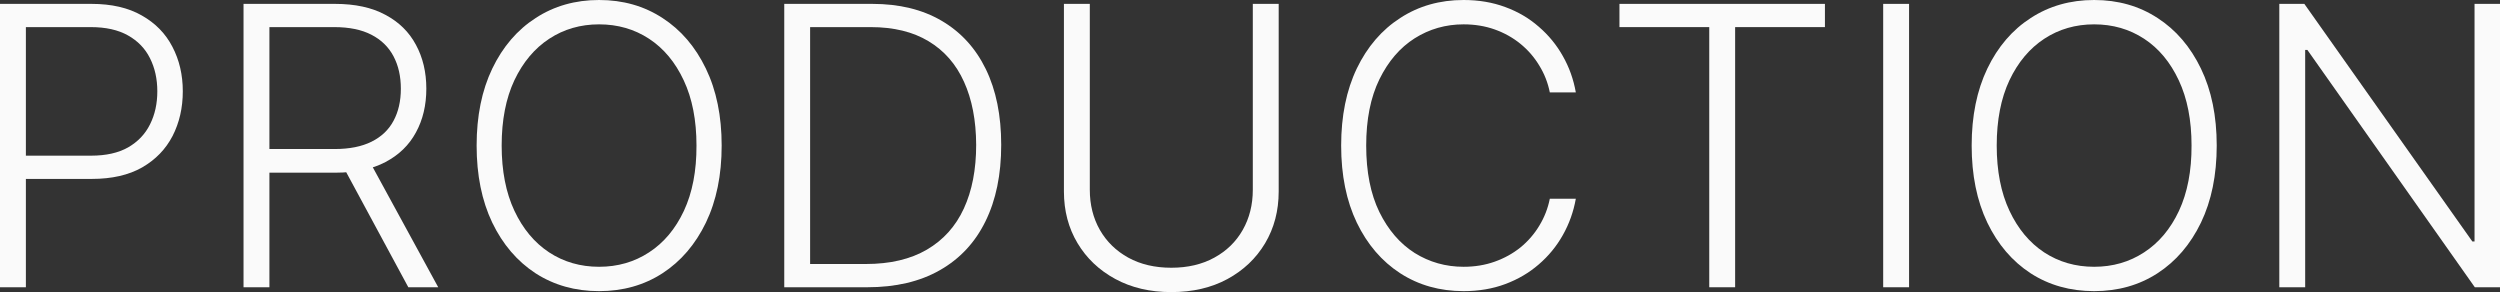
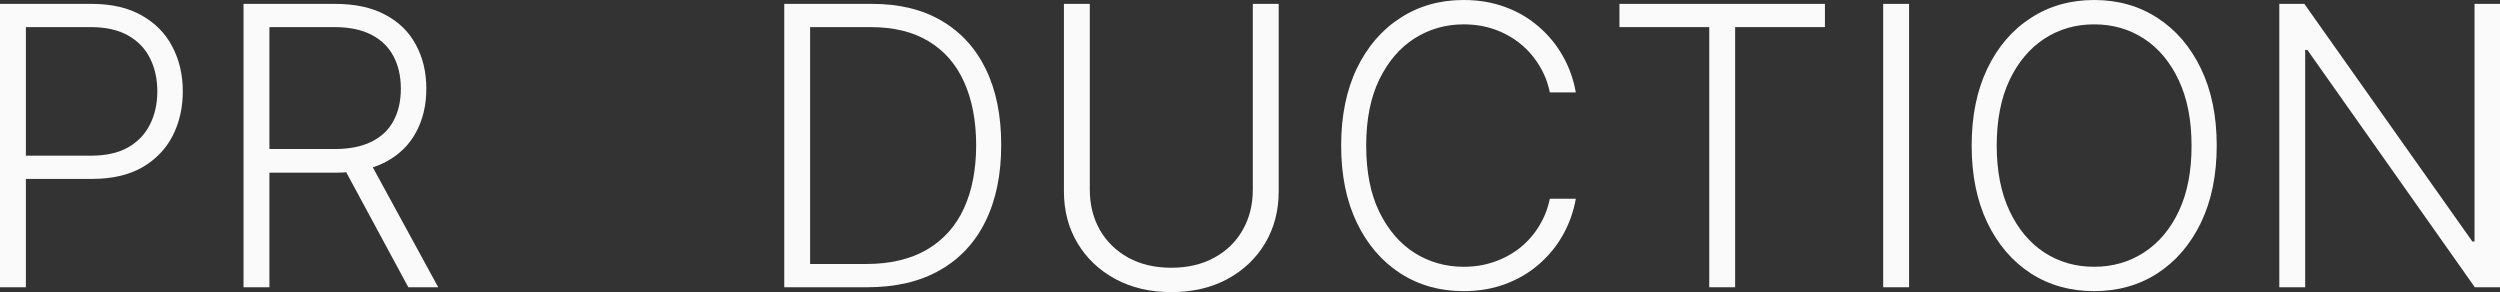
<svg xmlns="http://www.w3.org/2000/svg" viewBox="0 0 153.984 17.991" fill="none">
  <rect x="0" y="0" width="153.984" height="17.991" fill="#333333" stroke="none" />
  <path d="M0 17.693V0.239H5.634C6.872 0.239 7.906 0.477 8.736 0.955C9.571 1.426 10.199 2.068 10.619 2.881C11.045 3.693 11.259 4.608 11.259 5.625C11.259 6.642 11.048 7.56 10.628 8.378C10.207 9.19 9.582 9.835 8.753 10.313C7.923 10.784 6.892 11.02 5.659 11.02H1.227V9.588H5.616C6.531 9.588 7.29 9.418 7.892 9.077C8.494 8.73 8.943 8.259 9.239 7.662C9.54 7.065 9.69 6.386 9.69 5.625C9.69 4.864 9.54 4.185 9.239 3.588C8.943 2.991 8.491 2.523 7.884 2.182C7.281 1.841 6.517 1.67 5.591 1.67H1.594V17.693H0Z" fill="#FAFAFA" />
  <path d="M15 17.693V0.239H20.634C21.872 0.239 22.906 0.463 23.736 0.912C24.571 1.355 25.199 1.972 25.619 2.761C26.045 3.545 26.259 4.446 26.259 5.463C26.259 6.48 26.045 7.378 25.619 8.156C25.199 8.935 24.574 9.543 23.744 9.98C22.915 10.418 21.886 10.636 20.659 10.636H15.861V9.179H20.616C21.526 9.179 22.281 9.028 22.884 8.727C23.491 8.426 23.943 7.997 24.239 7.44C24.54 6.884 24.69 6.224 24.69 5.463C24.69 4.702 24.54 4.037 24.239 3.469C23.937 2.895 23.483 2.452 22.875 2.139C22.273 1.827 21.511 1.67 20.591 1.67H16.594V17.693H15ZM22.696 9.818L26.992 17.693H25.15L20.898 9.818H22.696Z" fill="#FAFAFA" />
-   <path d="M44.45 8.966C44.45 10.784 44.127 12.366 43.479 13.713C42.831 15.054 41.939 16.094 40.803 16.832C39.672 17.565 38.371 17.932 36.899 17.932C35.428 17.932 34.124 17.565 32.987 16.832C31.857 16.094 30.967 15.054 30.32 13.713C29.677 12.366 29.357 10.784 29.357 8.966C29.357 7.148 29.677 5.568 30.32 4.227C30.967 2.881 31.859 1.841 32.996 1.108C34.132 0.369 35.433 0 36.899 0C38.371 0 39.672 0.369 40.803 1.108C41.939 1.841 42.831 2.881 43.479 4.227C44.127 5.568 44.45 7.148 44.45 8.966ZM42.899 8.966C42.899 7.403 42.638 6.065 42.115 4.952C41.592 3.832 40.879 2.977 39.976 2.386C39.073 1.795 38.047 1.5 36.899 1.5C35.757 1.5 34.734 1.795 33.831 2.386C32.928 2.977 32.212 3.83 31.683 4.943C31.161 6.057 30.899 7.398 30.899 8.966C30.899 10.528 31.161 11.866 31.683 12.98C32.206 14.094 32.919 14.949 33.823 15.545C34.726 16.136 35.751 16.432 36.899 16.432C38.047 16.432 39.073 16.136 39.976 15.545C40.885 14.955 41.601 14.102 42.123 12.989C42.646 11.869 42.905 10.528 42.899 8.966Z" fill="#FAFAFA" />
  <path d="M53.418 17.693H48.305V0.239H53.725C55.39 0.239 56.813 0.585 57.995 1.278C59.182 1.972 60.092 2.966 60.722 4.261C61.353 5.557 61.668 7.111 61.668 8.923C61.668 10.753 61.345 12.324 60.697 13.636C60.055 14.943 59.117 15.946 57.884 16.645C56.657 17.344 55.168 17.693 53.418 17.693ZM49.898 16.261H53.325C54.825 16.261 56.08 15.966 57.092 15.375C58.103 14.784 58.862 13.94 59.367 12.844C59.873 11.747 60.126 10.44 60.126 8.923C60.12 7.418 59.87 6.122 59.376 5.037C58.887 3.952 58.16 3.119 57.194 2.54C56.234 1.96 55.046 1.67 53.631 1.67H49.898V16.261Z" fill="#FAFAFA" />
  <path d="M77.165 0.239H78.759V11.795C78.759 12.983 78.48 14.045 77.923 14.983C77.366 15.915 76.591 16.651 75.597 17.19C74.608 17.724 73.457 17.991 72.145 17.991C70.838 17.991 69.687 17.722 68.693 17.182C67.699 16.642 66.923 15.906 66.367 14.974C65.81 14.043 65.531 12.983 65.531 11.795V0.239H67.125V11.685C67.125 12.611 67.332 13.438 67.747 14.165C68.162 14.886 68.744 15.455 69.494 15.869C70.25 16.284 71.134 16.491 72.145 16.491C73.156 16.491 74.04 16.284 74.795 15.869C75.551 15.455 76.134 14.886 76.543 14.165C76.957 13.438 77.165 12.611 77.165 11.685V0.239Z" fill="#FAFAFA" />
  <path d="M97.061 5.693H95.459C95.34 5.097 95.124 4.545 94.811 4.04C94.504 3.528 94.118 3.082 93.652 2.702C93.186 2.321 92.658 2.026 92.067 1.815C91.476 1.605 90.837 1.5 90.149 1.5C89.047 1.5 88.041 1.787 87.132 2.361C86.229 2.935 85.504 3.778 84.959 4.892C84.419 6 84.149 7.358 84.149 8.966C84.149 10.585 84.419 11.949 84.959 13.057C85.504 14.165 86.229 15.006 87.132 15.58C88.041 16.148 89.047 16.432 90.149 16.432C90.837 16.432 91.476 16.327 92.067 16.116C92.658 15.906 93.186 15.614 93.652 15.239C94.118 14.858 94.504 14.412 94.811 13.901C95.124 13.389 95.34 12.835 95.459 12.239H97.061C96.919 13.04 96.652 13.787 96.26 14.48C95.874 15.168 95.379 15.77 94.777 16.287C94.18 16.804 93.493 17.207 92.715 17.497C91.936 17.787 91.081 17.932 90.149 17.932C88.683 17.932 87.382 17.565 86.246 16.832C85.109 16.094 84.217 15.054 83.57 13.713C82.928 12.372 82.607 10.79 82.607 8.966C82.607 7.142 82.928 5.56 83.57 4.219C84.217 2.878 85.109 1.841 86.246 1.108C87.382 0.369 88.683 0 90.149 0C91.081 0 91.936 0.145 92.715 0.435C93.493 0.719 94.18 1.122 94.777 1.645C95.379 2.162 95.874 2.764 96.26 3.452C96.652 4.139 96.919 4.886 97.061 5.693Z" fill="#FAFAFA" />
  <path d="M99.748 1.67V0.239H112.404V1.67H106.873V17.693H105.279V1.67H99.748Z" fill="#FAFAFA" />
  <path d="M117.586 0.239V17.693H115.992V0.239H117.586Z" fill="#FAFAFA" />
  <path d="M136.536 8.966C136.536 10.784 136.212 12.366 135.565 13.713C134.917 15.054 134.025 16.094 132.889 16.832C131.758 17.565 130.457 17.932 128.985 17.932C127.514 17.932 126.209 17.565 125.073 16.832C123.942 16.094 123.053 15.054 122.406 13.713C121.763 12.366 121.442 10.784 121.442 8.966C121.442 7.148 121.763 5.568 122.406 4.227C123.053 2.881 123.945 1.841 125.082 1.108C126.218 0.369 127.519 0 128.985 0C130.457 0 131.758 0.369 132.889 1.108C134.025 1.841 134.917 2.881 135.565 4.227C136.212 5.568 136.536 7.148 136.536 8.966ZM134.985 8.966C134.985 7.403 134.724 6.065 134.201 4.952C133.678 3.832 132.965 2.977 132.062 2.386C131.158 1.795 130.133 1.5 128.985 1.5C127.843 1.5 126.82 1.795 125.917 2.386C125.014 2.977 124.298 3.83 123.769 4.943C123.246 6.057 122.985 7.398 122.985 8.966C122.985 10.528 123.246 11.866 123.769 12.98C124.292 14.094 125.005 14.949 125.908 15.545C126.812 16.136 127.837 16.432 128.985 16.432C130.133 16.432 131.158 16.136 132.062 15.545C132.971 14.955 133.687 14.102 134.21 12.989C134.732 11.869 134.991 10.528 134.985 8.966Z" fill="#FAFAFA" />
  <path d="M153.984 0.239V17.693H152.433L142.121 3.077H141.984V17.693H140.391V0.239H141.933L152.28 14.872H152.416V0.239H153.984Z" fill="#FAFAFA" />
</svg>